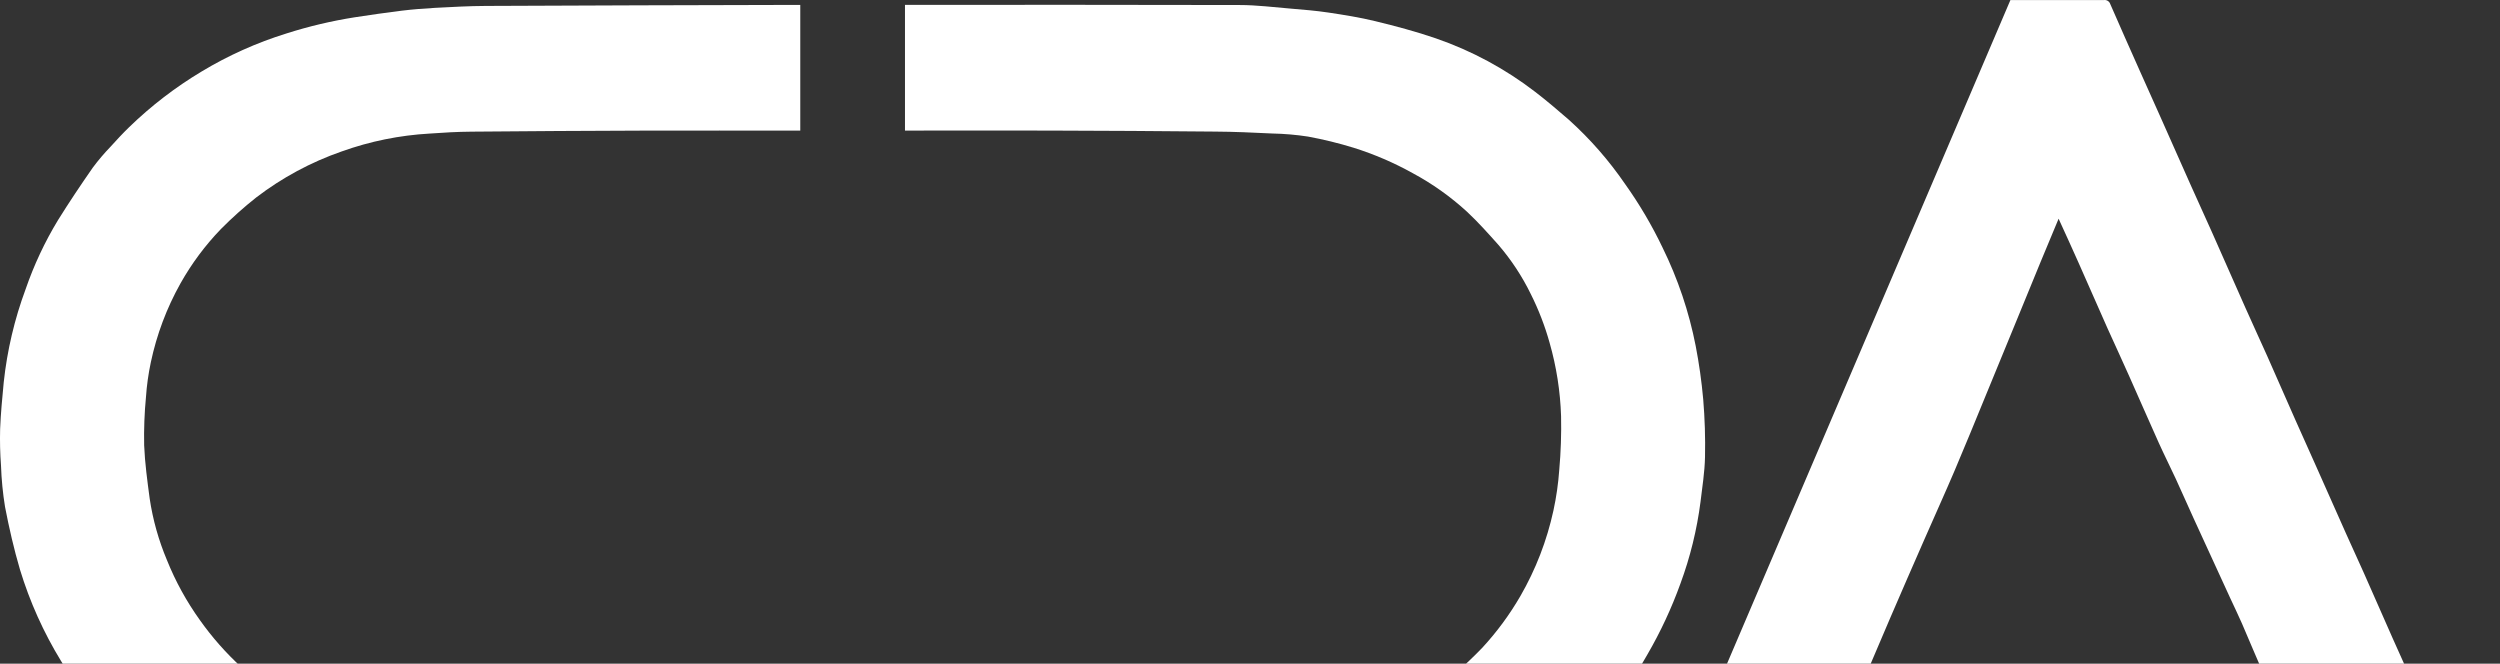
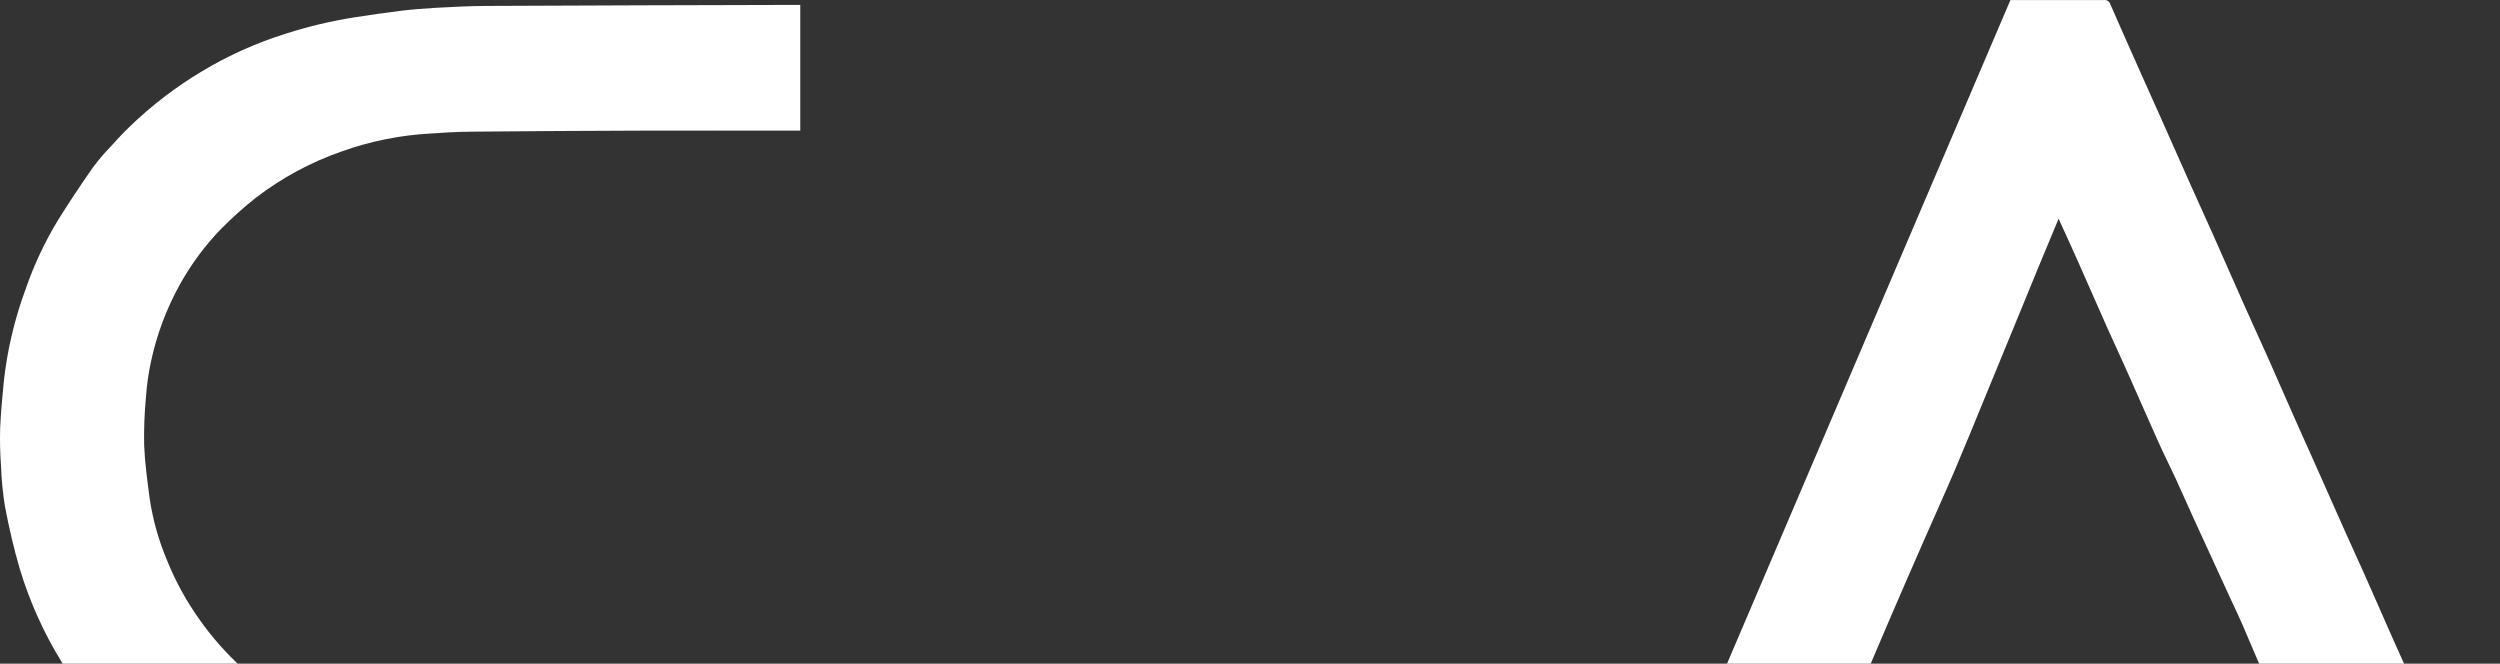
<svg xmlns="http://www.w3.org/2000/svg" width="550" height="146" viewBox="0 0 550 146" fill="none">
  <rect x="0" y="0" width="550" height="146" fill="#333333" stroke="none" />
  <path d="M176.127 191.983L174.884 191.983C150.771 191.983 126.658 191.983 102.547 191.983C99.97 191.983 97.385 191.879 94.819 191.772C92.325 191.669 89.827 191.554 87.337 191.351C81.613 190.918 75.951 189.87 70.451 188.226C63.4 186.147 56.561 183.405 50.027 180.037C45.225 177.5 40.654 174.546 36.37 171.209C32.332 168.078 28.555 164.625 25.075 160.883C20.651 156.147 16.742 150.955 13.412 145.395C9.577 139.119 6.551 132.383 4.405 125.348C3.07 120.813 2.002 116.163 1.104 111.496C0.619 108.497 0.324 105.47 0.223 102.434C0.021 99.761 -0.044 97.08 0.028 94.4C0.163 90.949 0.497 87.506 0.823 84.075C1.575 77.079 3.194 70.204 5.64 63.607C7.466 58.31 9.852 53.223 12.756 48.432C15.203 44.505 17.784 40.653 20.429 36.856C21.629 35.248 22.928 33.718 24.321 32.273C25.651 30.8 27.001 29.342 28.427 27.96C33.238 23.298 38.568 19.203 44.312 15.757C50.197 12.208 56.49 9.386 63.053 7.349C67.953 5.79 72.965 4.604 78.044 3.803C81.476 3.287 84.915 2.77 88.37 2.353C90.84 2.056 93.326 1.857 95.808 1.722C99.489 1.527 103.175 1.325 106.856 1.305C129.625 1.202 152.394 1.126 175.162 1.079L176.06 1.079L176.06 28.735L174.868 28.735C163.808 28.735 152.752 28.707 141.692 28.735C129.032 28.774 116.377 28.851 103.727 28.965C100.673 28.993 97.615 29.156 94.569 29.382C87.939 29.753 81.398 31.081 75.149 33.325C68.39 35.678 62.049 39.094 56.365 43.444C53.647 45.595 51.061 47.908 48.621 50.37C45.148 53.967 42.151 57.993 39.702 62.352C36.665 67.775 34.467 73.626 33.181 79.706C32.645 82.229 32.288 84.786 32.112 87.359C31.776 90.887 31.643 94.431 31.715 97.974C31.874 101.89 32.414 105.798 32.93 109.69C33.623 114.331 34.895 118.867 36.715 123.192C38.597 127.883 41.039 132.33 43.986 136.436C46.654 140.201 49.716 143.671 53.12 146.785C57.486 150.803 62.442 154.129 67.814 156.646C72.51 158.832 77.44 160.475 82.508 161.543C85.967 162.258 89.474 162.782 92.98 163.227C95.76 163.576 98.564 163.711 101.364 163.87C103.622 164 105.883 164.071 108.147 164.084C120.311 164.168 132.479 164.279 144.643 164.287C154.71 164.287 164.777 164.176 174.825 164.072C175.826 164.072 176.131 164.331 176.127 165.355C176.088 173.854 176.104 182.352 176.104 190.847L176.127 191.983Z" fill="white" />
-   <path d="M199.096 28.727L199.096 1.07L200.184 1.07C224.365 1.07 248.55 1.035 272.731 1.106C276.492 1.106 280.277 1.595 284.018 1.9C286.766 2.131 289.526 2.353 292.25 2.762C295.709 3.282 299.176 3.831 302.576 4.661C307.063 5.761 311.547 6.94 315.907 8.445C323.776 11.164 331.152 15.139 337.749 20.216C340.295 22.17 342.737 24.259 345.16 26.36C349.837 30.578 353.998 35.336 357.554 40.533C360.684 44.929 363.428 49.588 365.755 54.457C369.132 61.322 371.587 68.603 373.054 76.112C373.802 79.992 374.354 83.907 374.706 87.843C375.06 92.07 375.193 96.311 375.103 100.551C375.036 103.848 374.5 107.136 374.111 110.424C373.321 116.547 371.845 122.562 369.71 128.354C367.755 133.785 365.311 139.027 362.411 144.017C359.855 148.535 356.876 152.801 353.515 156.757C350.686 160.069 347.674 163.221 344.493 166.197C339.33 170.964 333.627 175.111 327.5 178.552C322.353 181.45 316.955 183.878 311.372 185.807C307.337 187.213 303.199 188.357 299.061 189.433C296.695 190.015 294.29 190.426 291.865 190.664C288.91 190.994 285.932 191.137 282.958 191.311C281.016 191.427 279.066 191.518 277.12 191.522C251.41 191.604 225.701 191.677 199.993 191.74L199.1 191.74L199.1 164.108L200.394 164.108C220.936 164.108 241.479 164.108 262.021 164.108C265.508 164.108 268.994 164.035 272.481 163.89C275.42 163.766 278.359 163.564 281.286 163.262C287.063 162.706 292.769 161.563 298.314 159.851C302.194 158.688 305.961 157.176 309.569 155.335C313.157 153.509 316.515 151.263 319.573 148.644C321.853 146.707 324.035 144.656 326.11 142.5C329.308 139.033 332.115 135.224 334.481 131.142C337.864 125.279 340.319 118.926 341.757 112.31C342.398 109.353 342.826 106.354 343.039 103.335C343.387 99.422 343.52 95.492 343.436 91.564C343.264 86.094 342.416 80.667 340.911 75.405C339.878 71.706 338.491 68.115 336.769 64.683C334.868 60.786 332.473 57.15 329.644 53.865C327.42 51.375 325.192 48.865 322.754 46.593C319.124 43.264 315.093 40.401 310.753 38.071C306.639 35.786 302.304 33.923 297.814 32.511C294.511 31.494 291.151 30.67 287.751 30.045C285.153 29.647 282.531 29.422 279.904 29.37C275.698 29.167 271.488 28.973 267.279 28.949C255.185 28.832 243.09 28.758 230.993 28.727C220.811 28.691 210.624 28.727 200.442 28.727L199.096 28.727Z" fill="white" />
  <path d="M452.9 48.1C451.53 51.388 450.216 54.502 448.929 57.631C447.178 61.872 445.446 66.126 443.703 70.371C441.426 75.931 439.146 81.476 436.864 87.007C434.581 92.566 432.325 98.126 429.978 103.623C427.869 108.571 425.637 113.467 423.485 118.396C420.927 124.237 418.366 130.079 415.852 135.937C412.892 142.836 409.961 149.748 407.059 156.671C404.585 162.545 402.159 168.438 399.685 174.312C397.278 180.03 394.849 185.74 392.397 191.44C392.294 191.678 391.937 191.837 391.667 191.968C391.496 192.003 391.321 192.003 391.15 191.968L360.321 191.968L442.289 0.015L444.465 0.015C450.589 0.015 456.713 0.015 462.836 0.015C463.137 -0.032 463.445 0.03 463.705 0.189C463.965 0.349 464.16 0.595 464.254 0.885C466.399 5.825 468.599 10.742 470.787 15.662C472.268 18.986 473.765 22.298 475.247 25.622C477.482 30.634 479.698 35.658 481.934 40.669C483.487 44.148 485.083 47.607 486.632 51.086C489.071 56.571 491.477 62.071 493.92 67.555C495.508 71.161 497.192 74.739 498.796 78.345C500.889 83.047 502.934 87.765 505.019 92.467C506.536 95.886 508.081 99.294 509.602 102.709C511.794 107.63 513.971 112.558 516.167 117.474C517.454 120.358 518.788 123.221 520.071 126.104C522.203 130.897 524.304 135.707 526.425 140.508C527.664 143.288 528.931 146.068 530.174 148.867C532.366 153.787 534.554 158.708 536.738 163.633C538.037 166.548 539.371 169.447 540.666 172.37C542.786 177.135 544.883 181.901 547.02 186.666C547.814 188.418 548.608 190.149 549.466 191.988L545.332 191.988C536.444 191.988 527.553 191.988 518.665 191.988C518.368 192.029 518.066 191.965 517.811 191.807C517.557 191.649 517.365 191.406 517.271 191.122C515.153 186.322 513.01 181.53 510.841 176.746C508.382 171.268 505.918 165.792 503.451 160.317C501.699 156.437 499.877 152.589 498.165 148.693C496.477 144.872 494.897 141 493.233 137.176C492.411 135.286 491.501 133.435 490.639 131.561C487.944 125.696 485.252 119.831 482.562 113.964C481.247 111.093 479.988 108.197 478.666 105.33C477.427 102.654 476.096 100.017 474.885 97.328C472.701 92.479 470.588 87.602 468.42 82.745C466.855 79.235 465.243 75.748 463.654 72.237C461.506 67.412 459.397 62.567 457.253 57.742C455.847 54.565 454.405 51.436 452.884 48.1" fill="white" />
</svg>